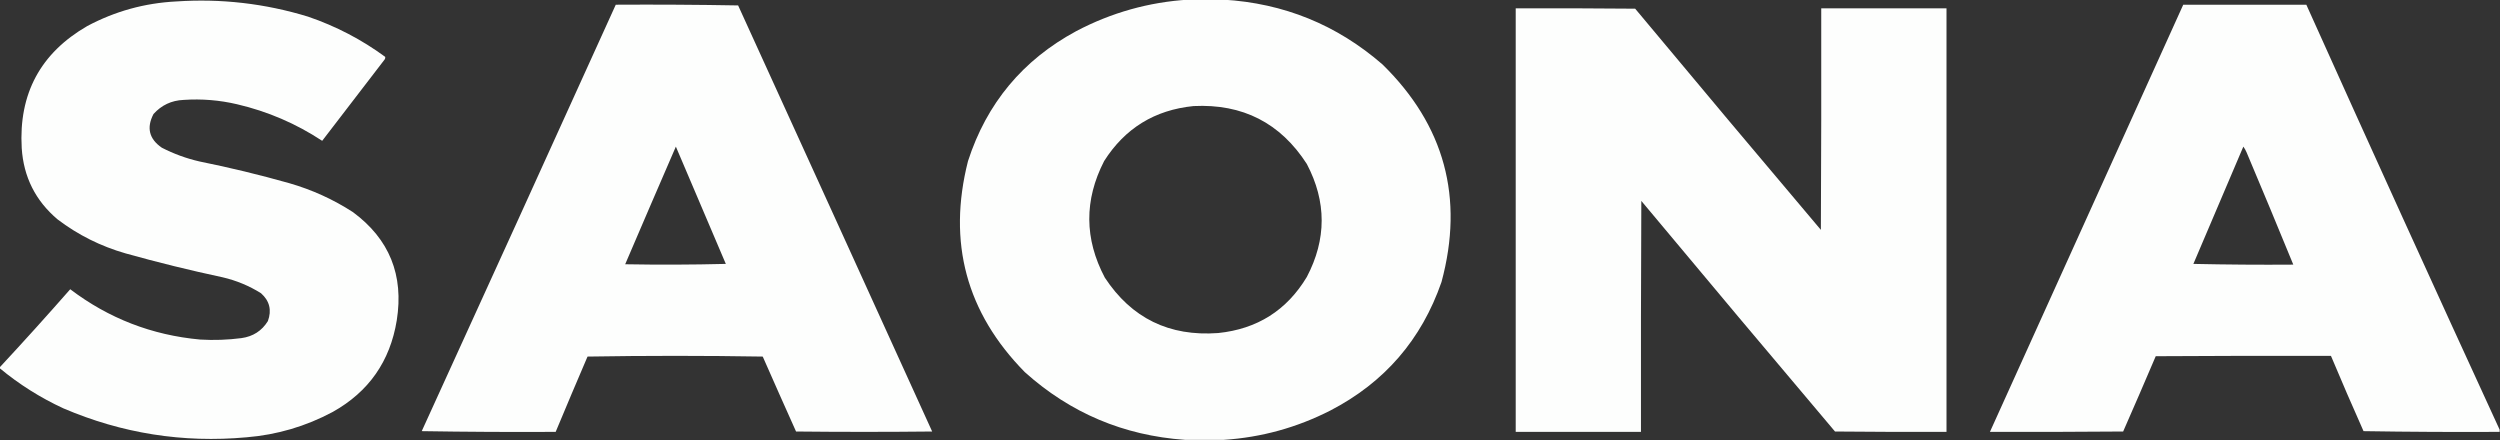
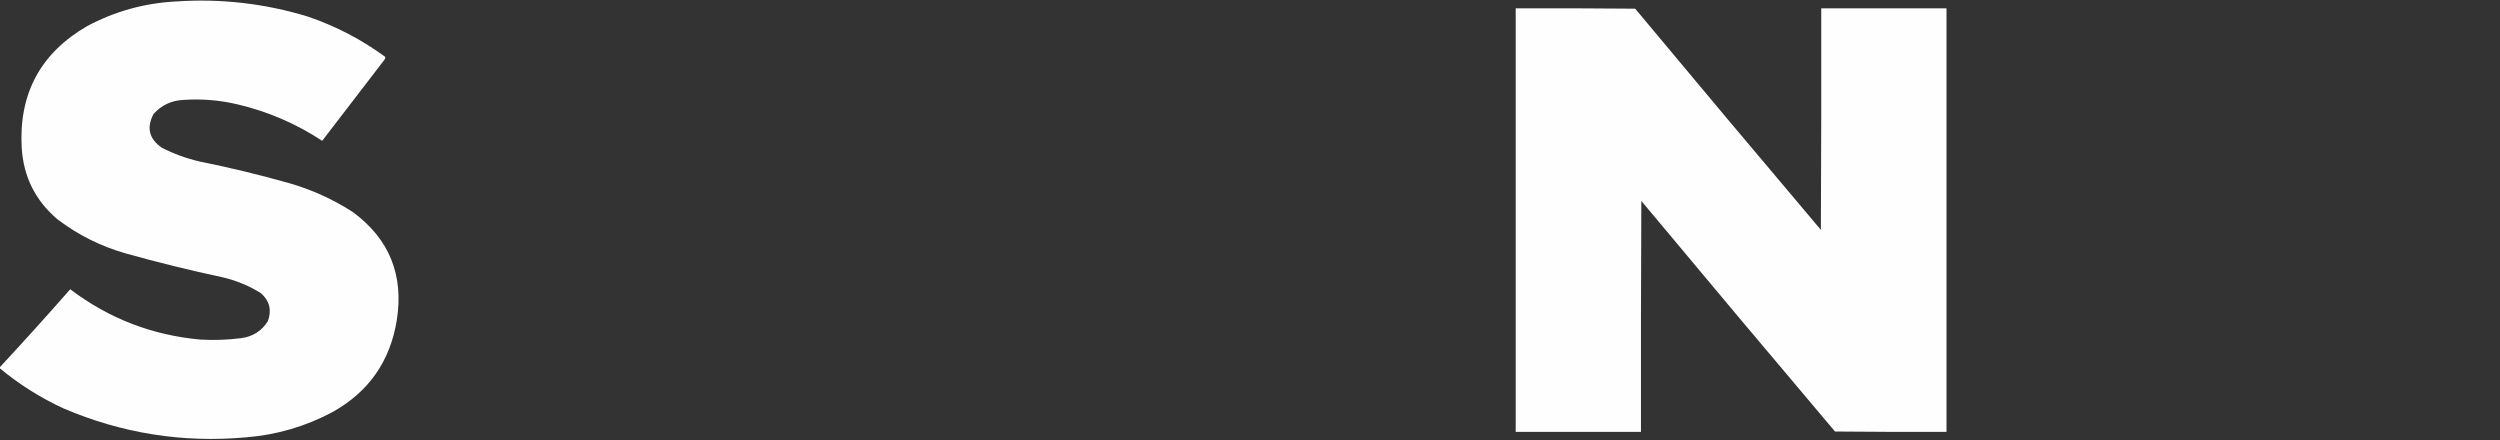
<svg xmlns="http://www.w3.org/2000/svg" version="1.1" width="3453px" height="608px" style="shape-rendering:geometricPrecision; text-rendering:geometricPrecision; image-rendering:optimizeQuality; fill-rule:evenodd; clip-rule:evenodd">
  <rect width="100%" height="100%" fill="#333333" stroke="none" />
  <g>
-     <path style="opacity:0.996" fill="#fefffe" d="M 1641.5,-0.5 C 1657.5,-0.5 1673.5,-0.5 1689.5,-0.5C 1773.16,4.432 1846.5,34.265 1909.5,89C 1995.21,172.986 2022.38,273.153 1991,389.5C 1963.39,469.101 1912.23,528.268 1837.5,567C 1791.18,590.613 1742.18,604.113 1690.5,607.5C 1672.5,607.5 1654.5,607.5 1636.5,607.5C 1551.95,601.543 1478.28,570.376 1415.5,514C 1334.67,431.879 1308.51,334.712 1337,222.5C 1362.85,142.649 1412.69,82.816 1486.5,43C 1535.16,17.384 1586.83,2.884 1641.5,-0.5 Z M 1648.5,146.5 C 1716.36,143.177 1768.53,169.843 1805,226.5C 1832.33,278.485 1832.33,330.485 1805,382.5C 1777.32,428.616 1736.49,454.449 1682.5,460C 1615.01,465.002 1562.84,439.502 1526,383.5C 1497.7,330.012 1497.36,276.345 1525,222.5C 1553.72,177.21 1594.89,151.877 1648.5,146.5 Z" />
-   </g>
+     </g>
  <g>
    <path style="opacity:0.995" fill="#fefffe" d="M -0.5,508.5 C -0.5,508.167 -0.5,507.833 -0.5,507.5C 32.504,471.994 65.004,435.994 97,399.5C 150.025,439.744 209.859,462.911 276.5,469C 295.582,470.135 314.582,469.468 333.5,467C 349.496,464.772 361.663,456.939 370,443.5C 375.522,428.423 372.356,415.59 360.5,405C 344.093,394.75 326.427,387.417 307.5,383C 262.484,373.397 217.817,362.397 173.5,350C 139.098,340.133 107.765,324.466 79.5,303C 49.051,277.269 32.551,244.436 30,204.5C 25.716,129.539 55.883,73.372 120.5,36C 158.939,15.522 199.939,4.189 243.5,2C 305.492,-2.167 366.158,4.833 425.5,23C 463.976,36.151 499.476,54.651 532,78.5C 532.315,79.908 531.982,81.241 531,82.5C 502.324,119.864 473.658,157.198 445,194.5C 408.929,170.721 369.762,153.887 327.5,144C 303.134,138.297 278.468,136.297 253.5,138C 236.872,138.732 223.039,145.232 212,157.5C 202.114,176.454 205.947,191.954 223.5,204C 240.023,212.508 257.356,218.841 275.5,223C 317.22,231.43 358.554,241.43 399.5,253C 430.891,262.032 460.224,275.366 487.5,293C 537.801,330.166 557.967,379.999 548,442.5C 538.804,499.005 509.304,541.172 459.5,569C 422.281,588.889 382.614,600.556 340.5,604C 252.739,611.984 168.406,598.65 87.5,564C 55.607,549.239 26.274,530.739 -0.5,508.5 Z" />
  </g>
  <g>
-     <path style="opacity:0.996" fill="#fefffe" d="M 850.5,6.5 C 906.837,6.167 963.171,6.5 1019.5,7.5C 1108.98,203.622 1198.31,399.789 1287.5,596C 1224.83,596.667 1162.17,596.667 1099.5,596C 1084.04,561.574 1068.7,527.074 1053.5,492.5C 972.833,491.167 892.167,491.167 811.5,492.5C 796.629,527.121 781.963,561.788 767.5,596.5C 705.83,596.833 644.163,596.5 582.5,595.5C 672.122,399.26 761.455,202.926 850.5,6.5 Z M 933.5,202.5 C 956.475,256.399 979.475,310.399 1002.5,364.5C 956.17,365.667 909.837,365.833 863.5,365C 886.702,310.764 910.035,256.598 933.5,202.5 Z" />
-   </g>
+     </g>
  <g>
-     <path style="opacity:0.996" fill="#fefffe" d="M 3452.5,593.5 C 3452.5,594.5 3452.5,595.5 3452.5,596.5C 3389.83,596.833 3327.16,596.5 3264.5,595.5C 3249.1,560.962 3234.1,526.295 3219.5,491.5C 3138.83,491.333 3058.17,491.5 2977.5,492C 2962.69,526.749 2947.69,561.416 2932.5,596C 2871.17,596.5 2809.83,596.667 2748.5,596.5C 2837.5,399.833 2926.5,203.167 3015.5,6.5C 3072.17,6.5 3128.83,6.5 3185.5,6.5C 3273.71,202.582 3362.71,398.248 3452.5,593.5 Z M 3098.5,202.5 C 3100.26,204.885 3101.76,207.552 3103,210.5C 3124.8,262.081 3146.3,313.748 3167.5,365.5C 3121.5,365.833 3075.5,365.5 3029.5,364.5C 3052.51,310.479 3075.51,256.479 3098.5,202.5 Z" />
-   </g>
+     </g>
  <g>
    <path style="opacity:0.995" fill="#fefffe" d="M 2093.5,11.5 C 2148.5,11.333 2203.5,11.5 2258.5,12C 2343.62,114.126 2429.12,215.959 2515,317.5C 2515.5,215.501 2515.67,113.501 2515.5,11.5C 2573.17,11.5 2630.83,11.5 2688.5,11.5C 2688.5,206.5 2688.5,401.5 2688.5,596.5C 2637.17,596.667 2585.83,596.5 2534.5,596C 2444.96,490.126 2355.79,383.959 2267,277.5C 2266.5,383.833 2266.33,490.166 2266.5,596.5C 2208.83,596.5 2151.17,596.5 2093.5,596.5C 2093.5,401.5 2093.5,206.5 2093.5,11.5 Z" />
  </g>
</svg>